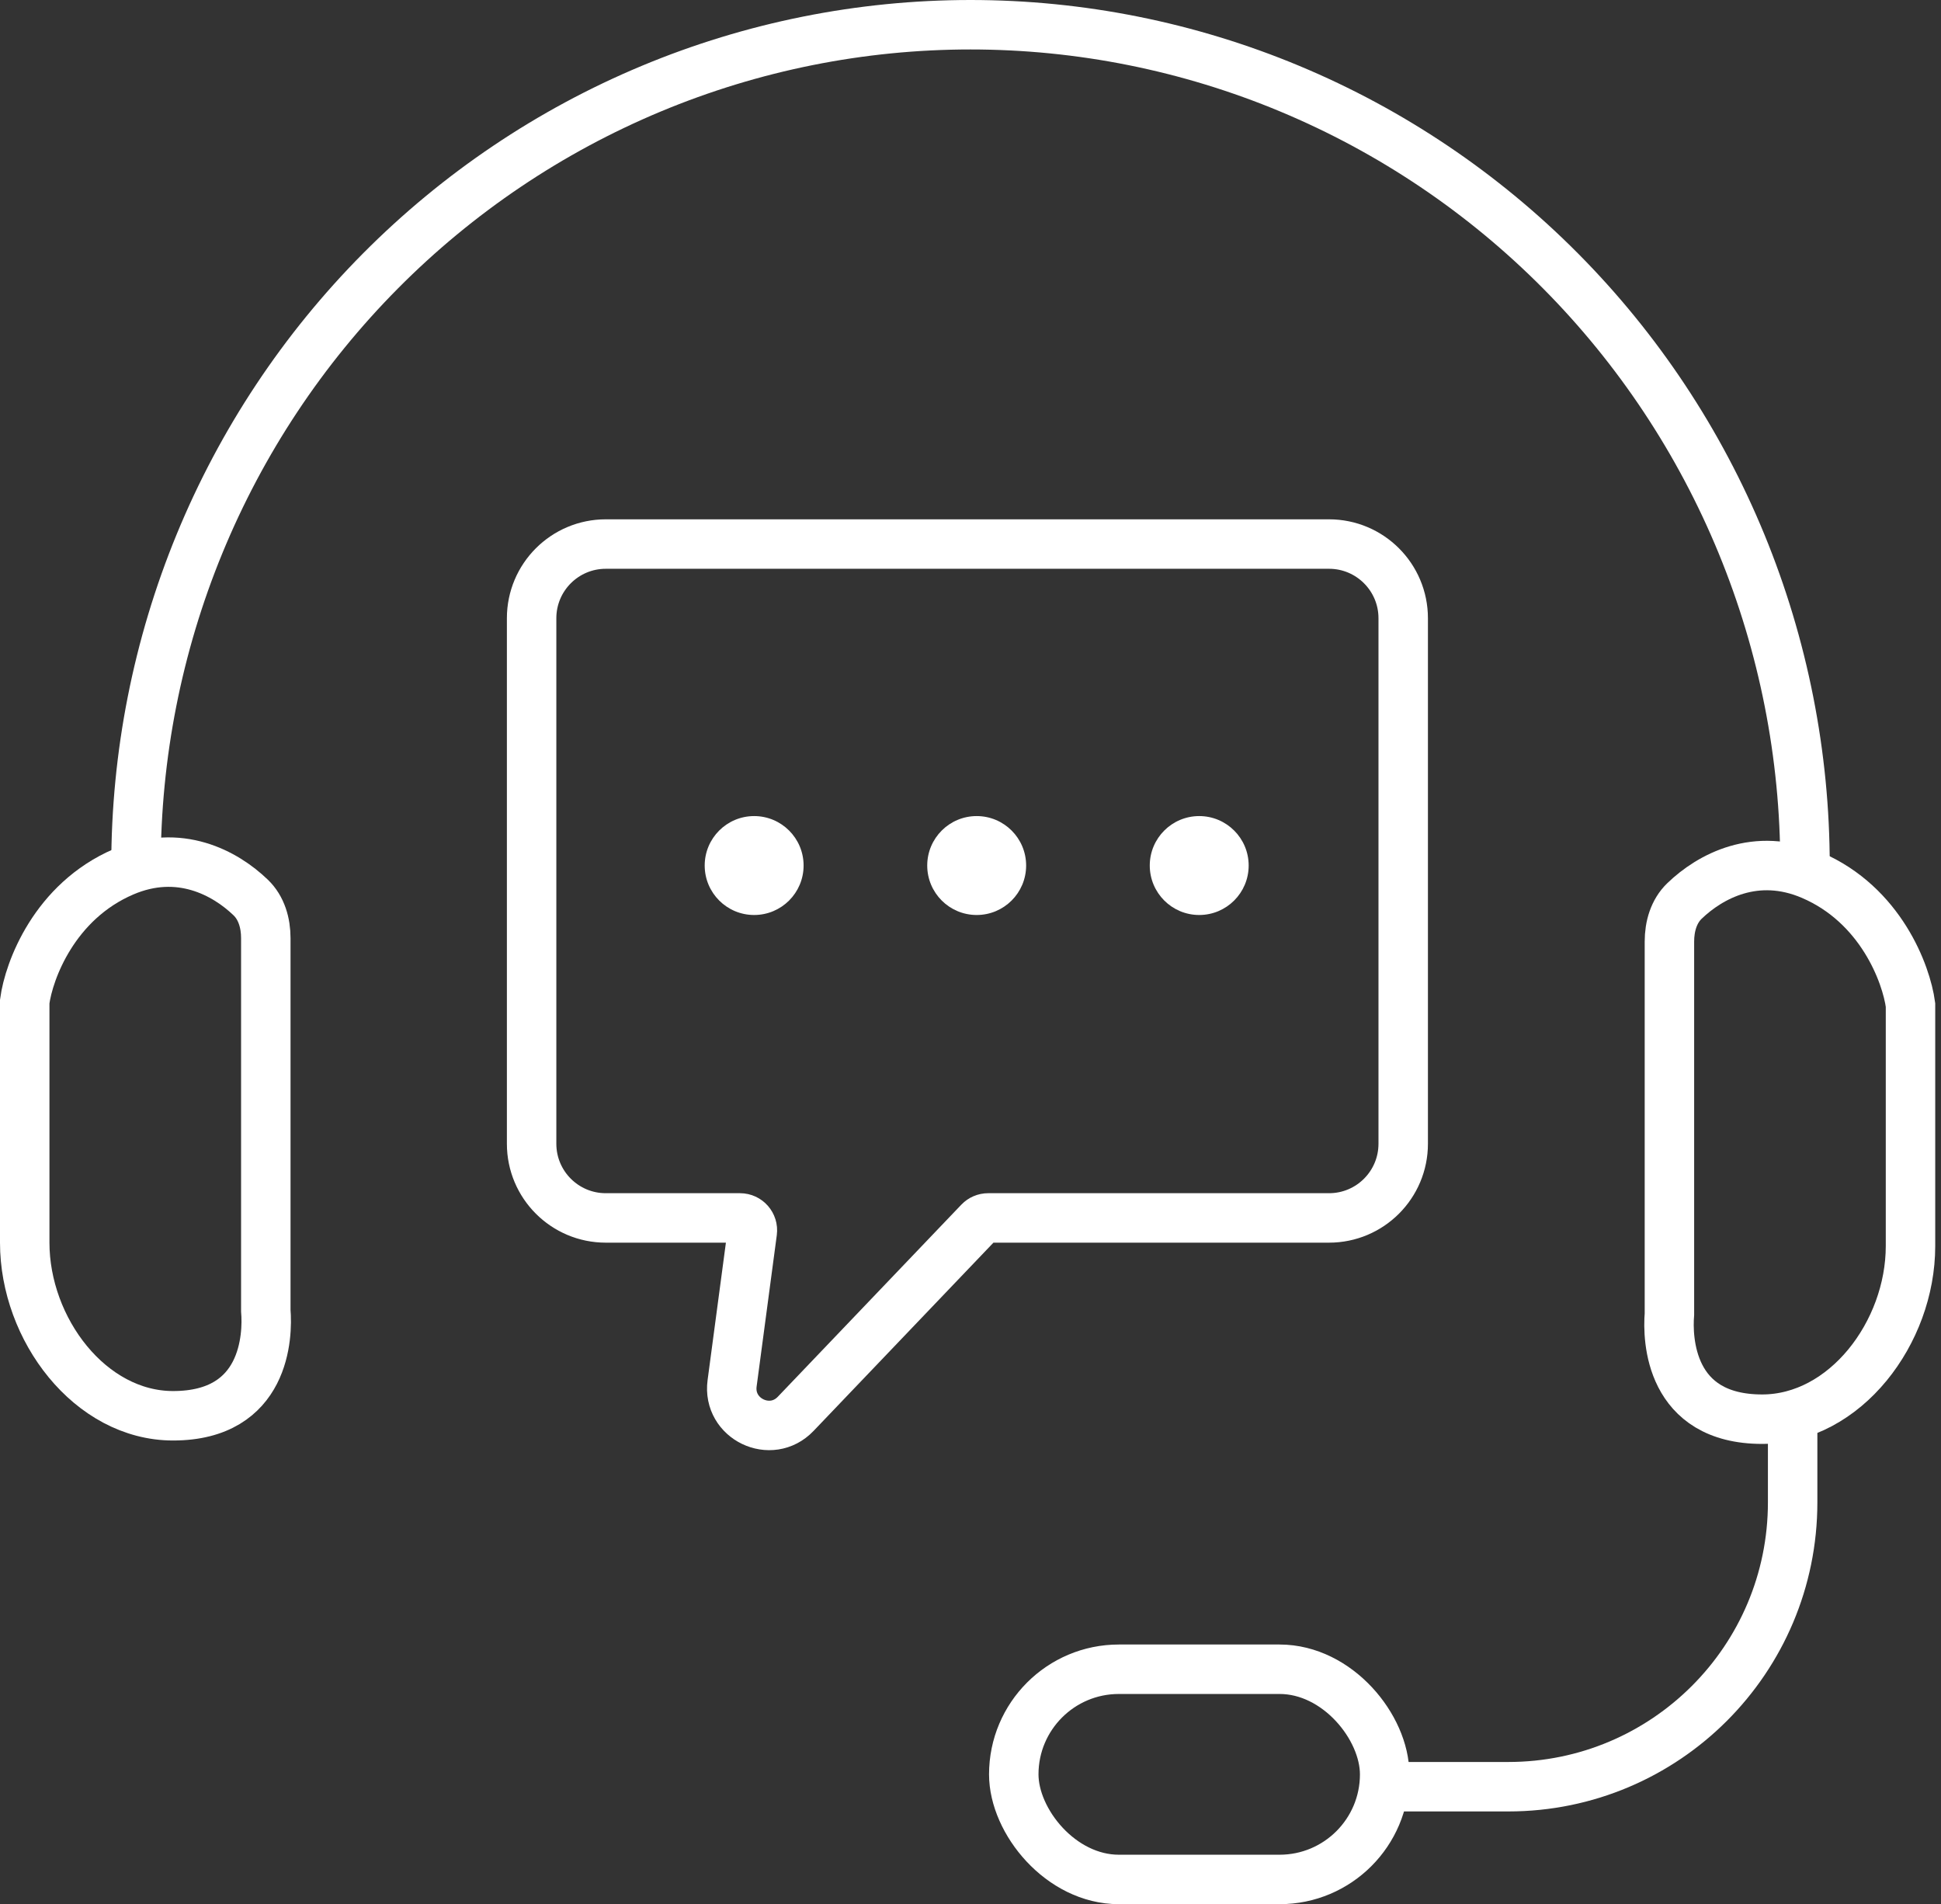
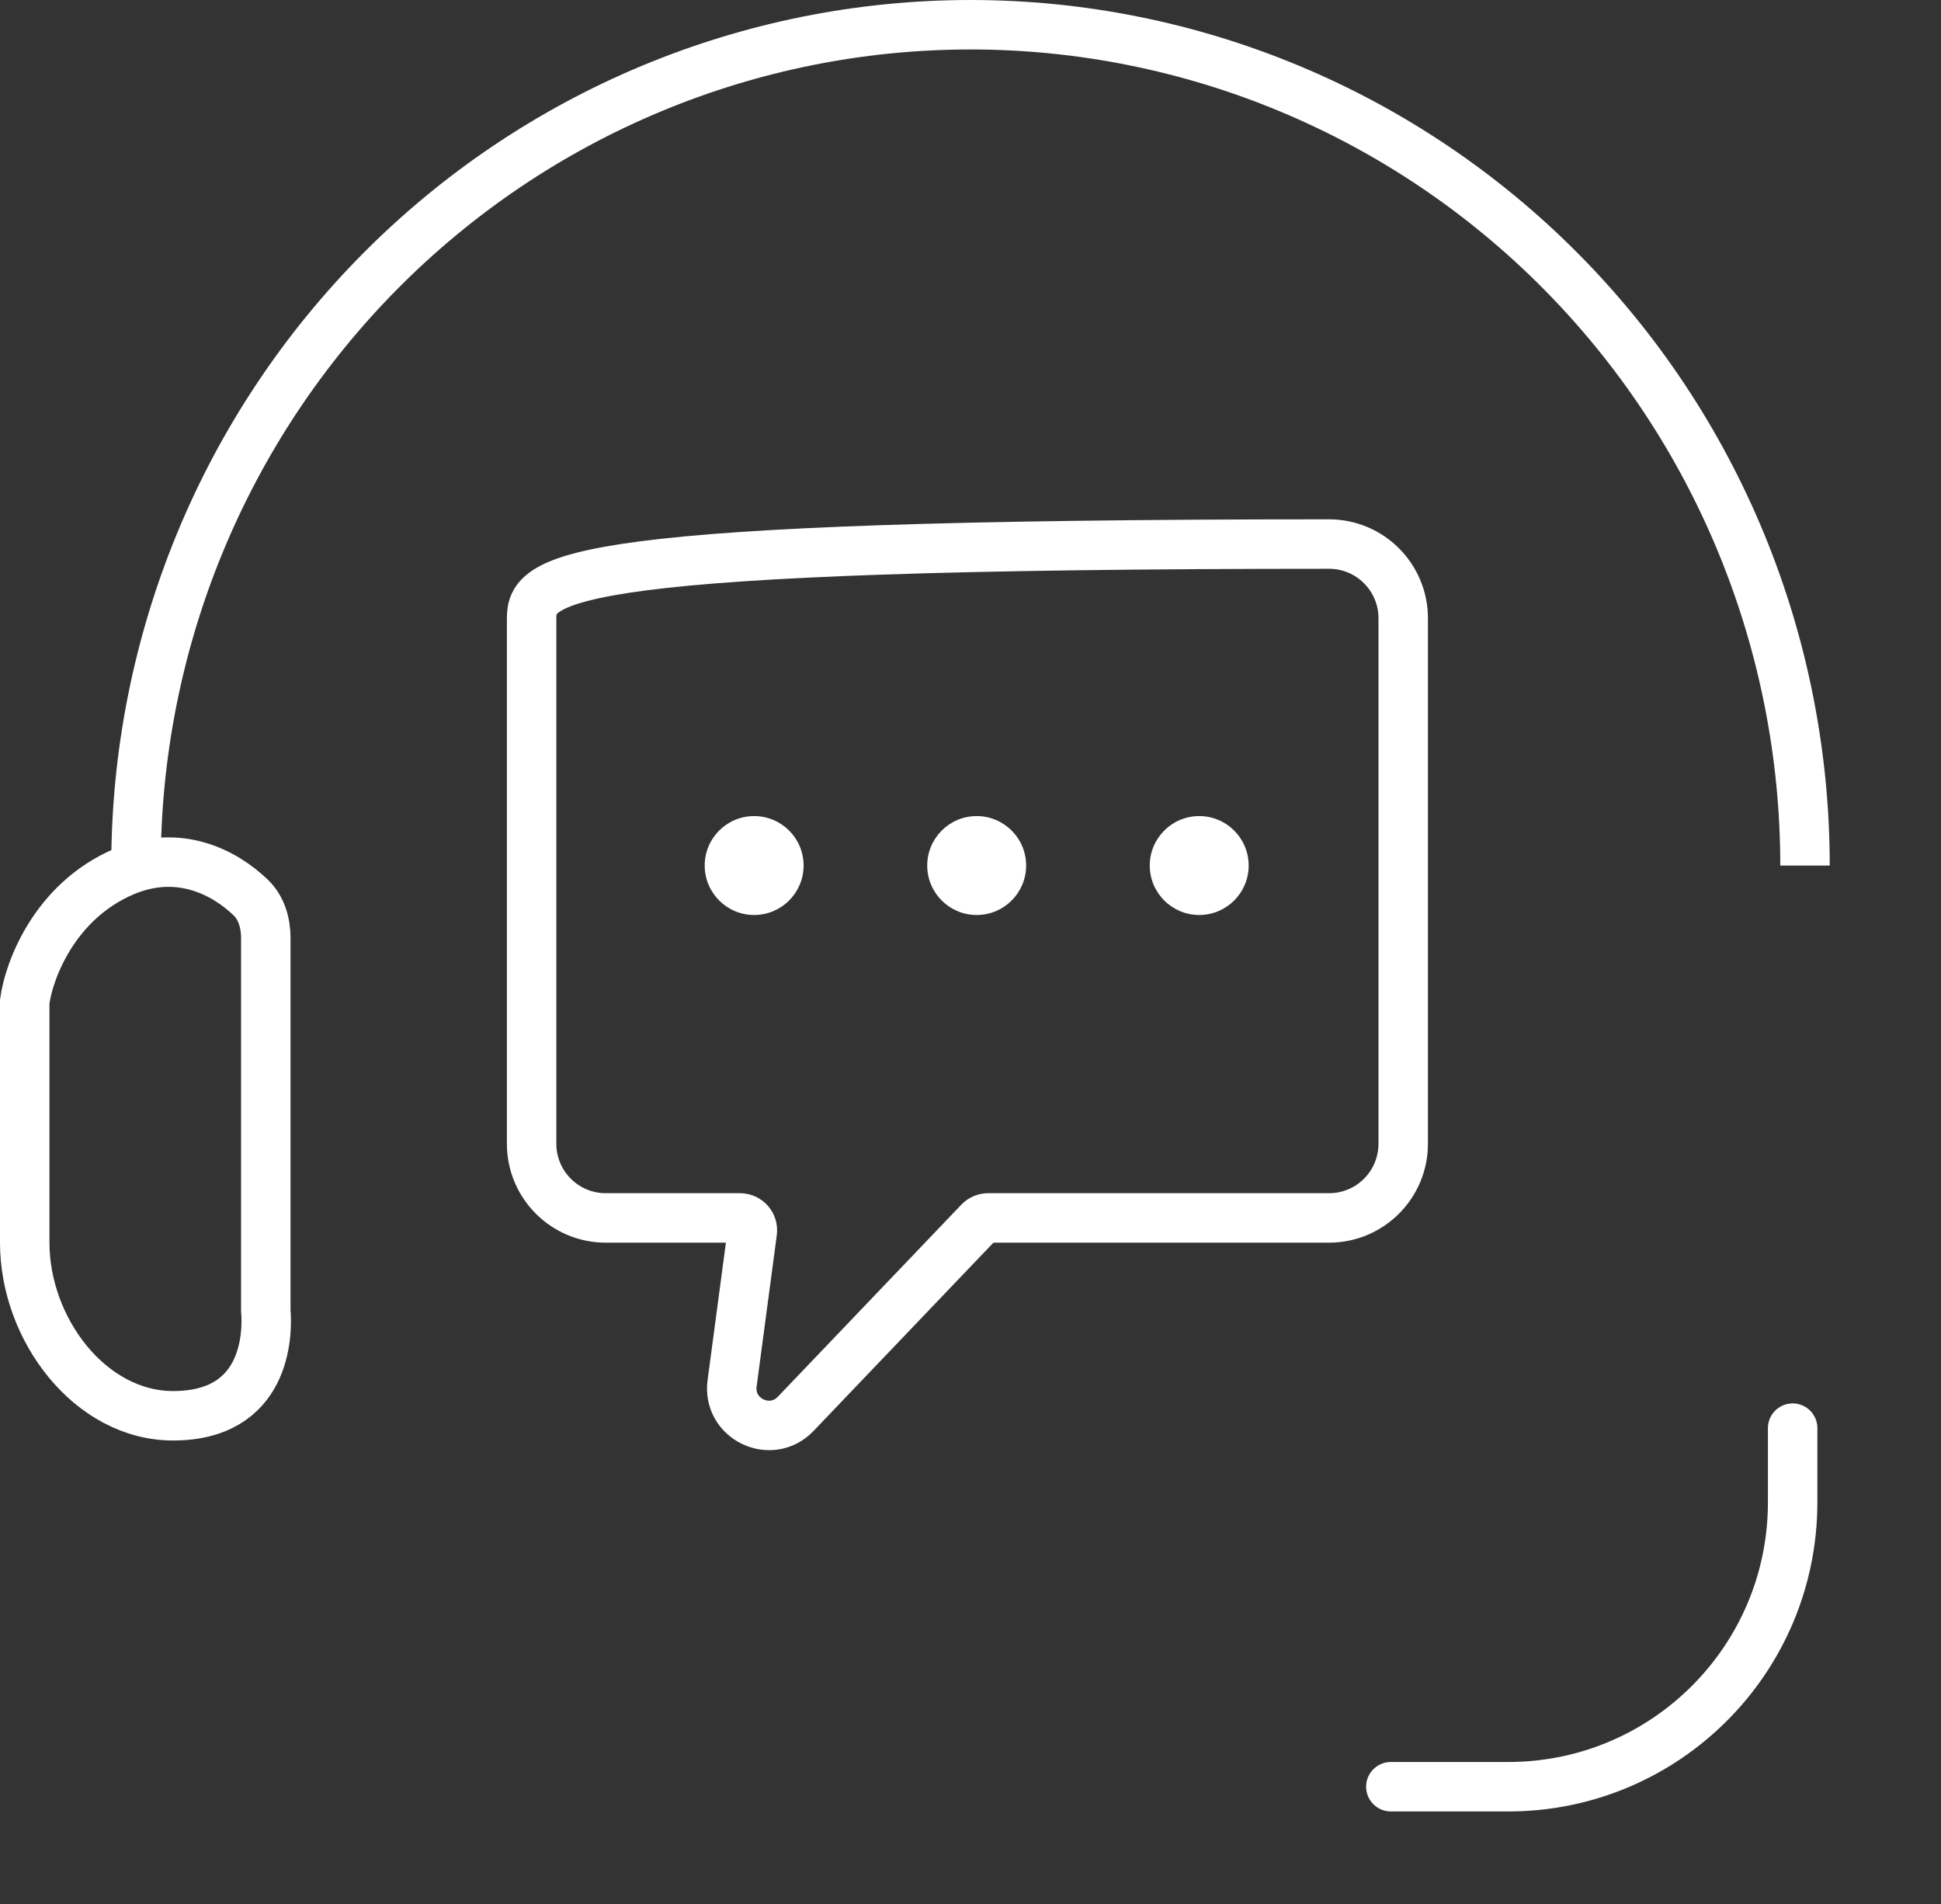
<svg xmlns="http://www.w3.org/2000/svg" width="157" height="154" viewBox="0 0 157 154" fill="none">
  <rect x="0" y="0" width="157" height="154" fill="#333333" stroke="none" />
  <path d="M2 81V100.5C2 107.5 7.295 114.5 14 114.5C21.5 114.5 21.667 108 21.5 106V75.874C21.5 74.654 21.157 73.431 20.277 72.585C18.206 70.593 14.489 68.576 10 70.5C4.4 72.9 2.333 78.5 2 81Z" stroke="white" stroke-width="4" stroke-linecap="round" />
-   <path d="M154.533 81.276V100.776C154.533 107.776 149.238 114.776 142.533 114.776C135.033 114.776 134.867 108.276 135.033 106.276V76.151C135.033 74.93 135.376 73.707 136.256 72.861C138.327 70.869 142.045 68.853 146.533 70.776C152.133 73.176 154.2 78.776 154.533 81.276Z" stroke="white" stroke-width="4" stroke-linecap="round" />
-   <rect x="82" y="135" width="30" height="17" rx="8.5" stroke="white" stroke-width="4" />
  <path d="M146 70C146 61.07 144.254 52.228 140.862 43.977C137.47 35.727 132.498 28.231 126.23 21.917C119.962 15.602 112.521 10.594 104.331 7.176C96.142 3.759 87.364 2 78.5 2C69.636 2 60.858 3.759 52.669 7.176C44.479 10.594 37.038 15.602 30.77 21.917C24.502 28.231 19.53 35.727 16.138 43.977C12.746 52.228 11 61.07 11 70" stroke="white" stroke-width="4" />
  <path d="M145 115.5V121.5C145 134.203 134.703 144.5 122 144.5H112.5" stroke="white" stroke-width="4" stroke-linecap="round" />
-   <path d="M49 98.5H58.5H59.858C60.463 98.5 60.929 99.033 60.849 99.632L59.217 111.876C58.833 114.754 62.353 116.444 64.359 114.345L79.205 98.809C79.393 98.612 79.654 98.5 79.928 98.5H107.5C110.814 98.5 113.5 95.814 113.5 92.5V50C113.5 46.686 110.814 44 107.5 44H49C45.686 44 43 46.686 43 50V92.5C43 95.814 45.686 98.5 49 98.5Z" stroke="white" stroke-width="4" stroke-linecap="round" />
+   <path d="M49 98.5H58.5H59.858C60.463 98.5 60.929 99.033 60.849 99.632L59.217 111.876C58.833 114.754 62.353 116.444 64.359 114.345L79.205 98.809C79.393 98.612 79.654 98.5 79.928 98.5H107.5C110.814 98.5 113.5 95.814 113.5 92.5V50C113.5 46.686 110.814 44 107.5 44C45.686 44 43 46.686 43 50V92.5C43 95.814 45.686 98.5 49 98.5Z" stroke="white" stroke-width="4" stroke-linecap="round" />
  <circle cx="79" cy="70" r="4" fill="white" />
  <circle cx="97" cy="70" r="4" fill="white" />
  <circle cx="61" cy="70" r="4" fill="white" />
</svg>